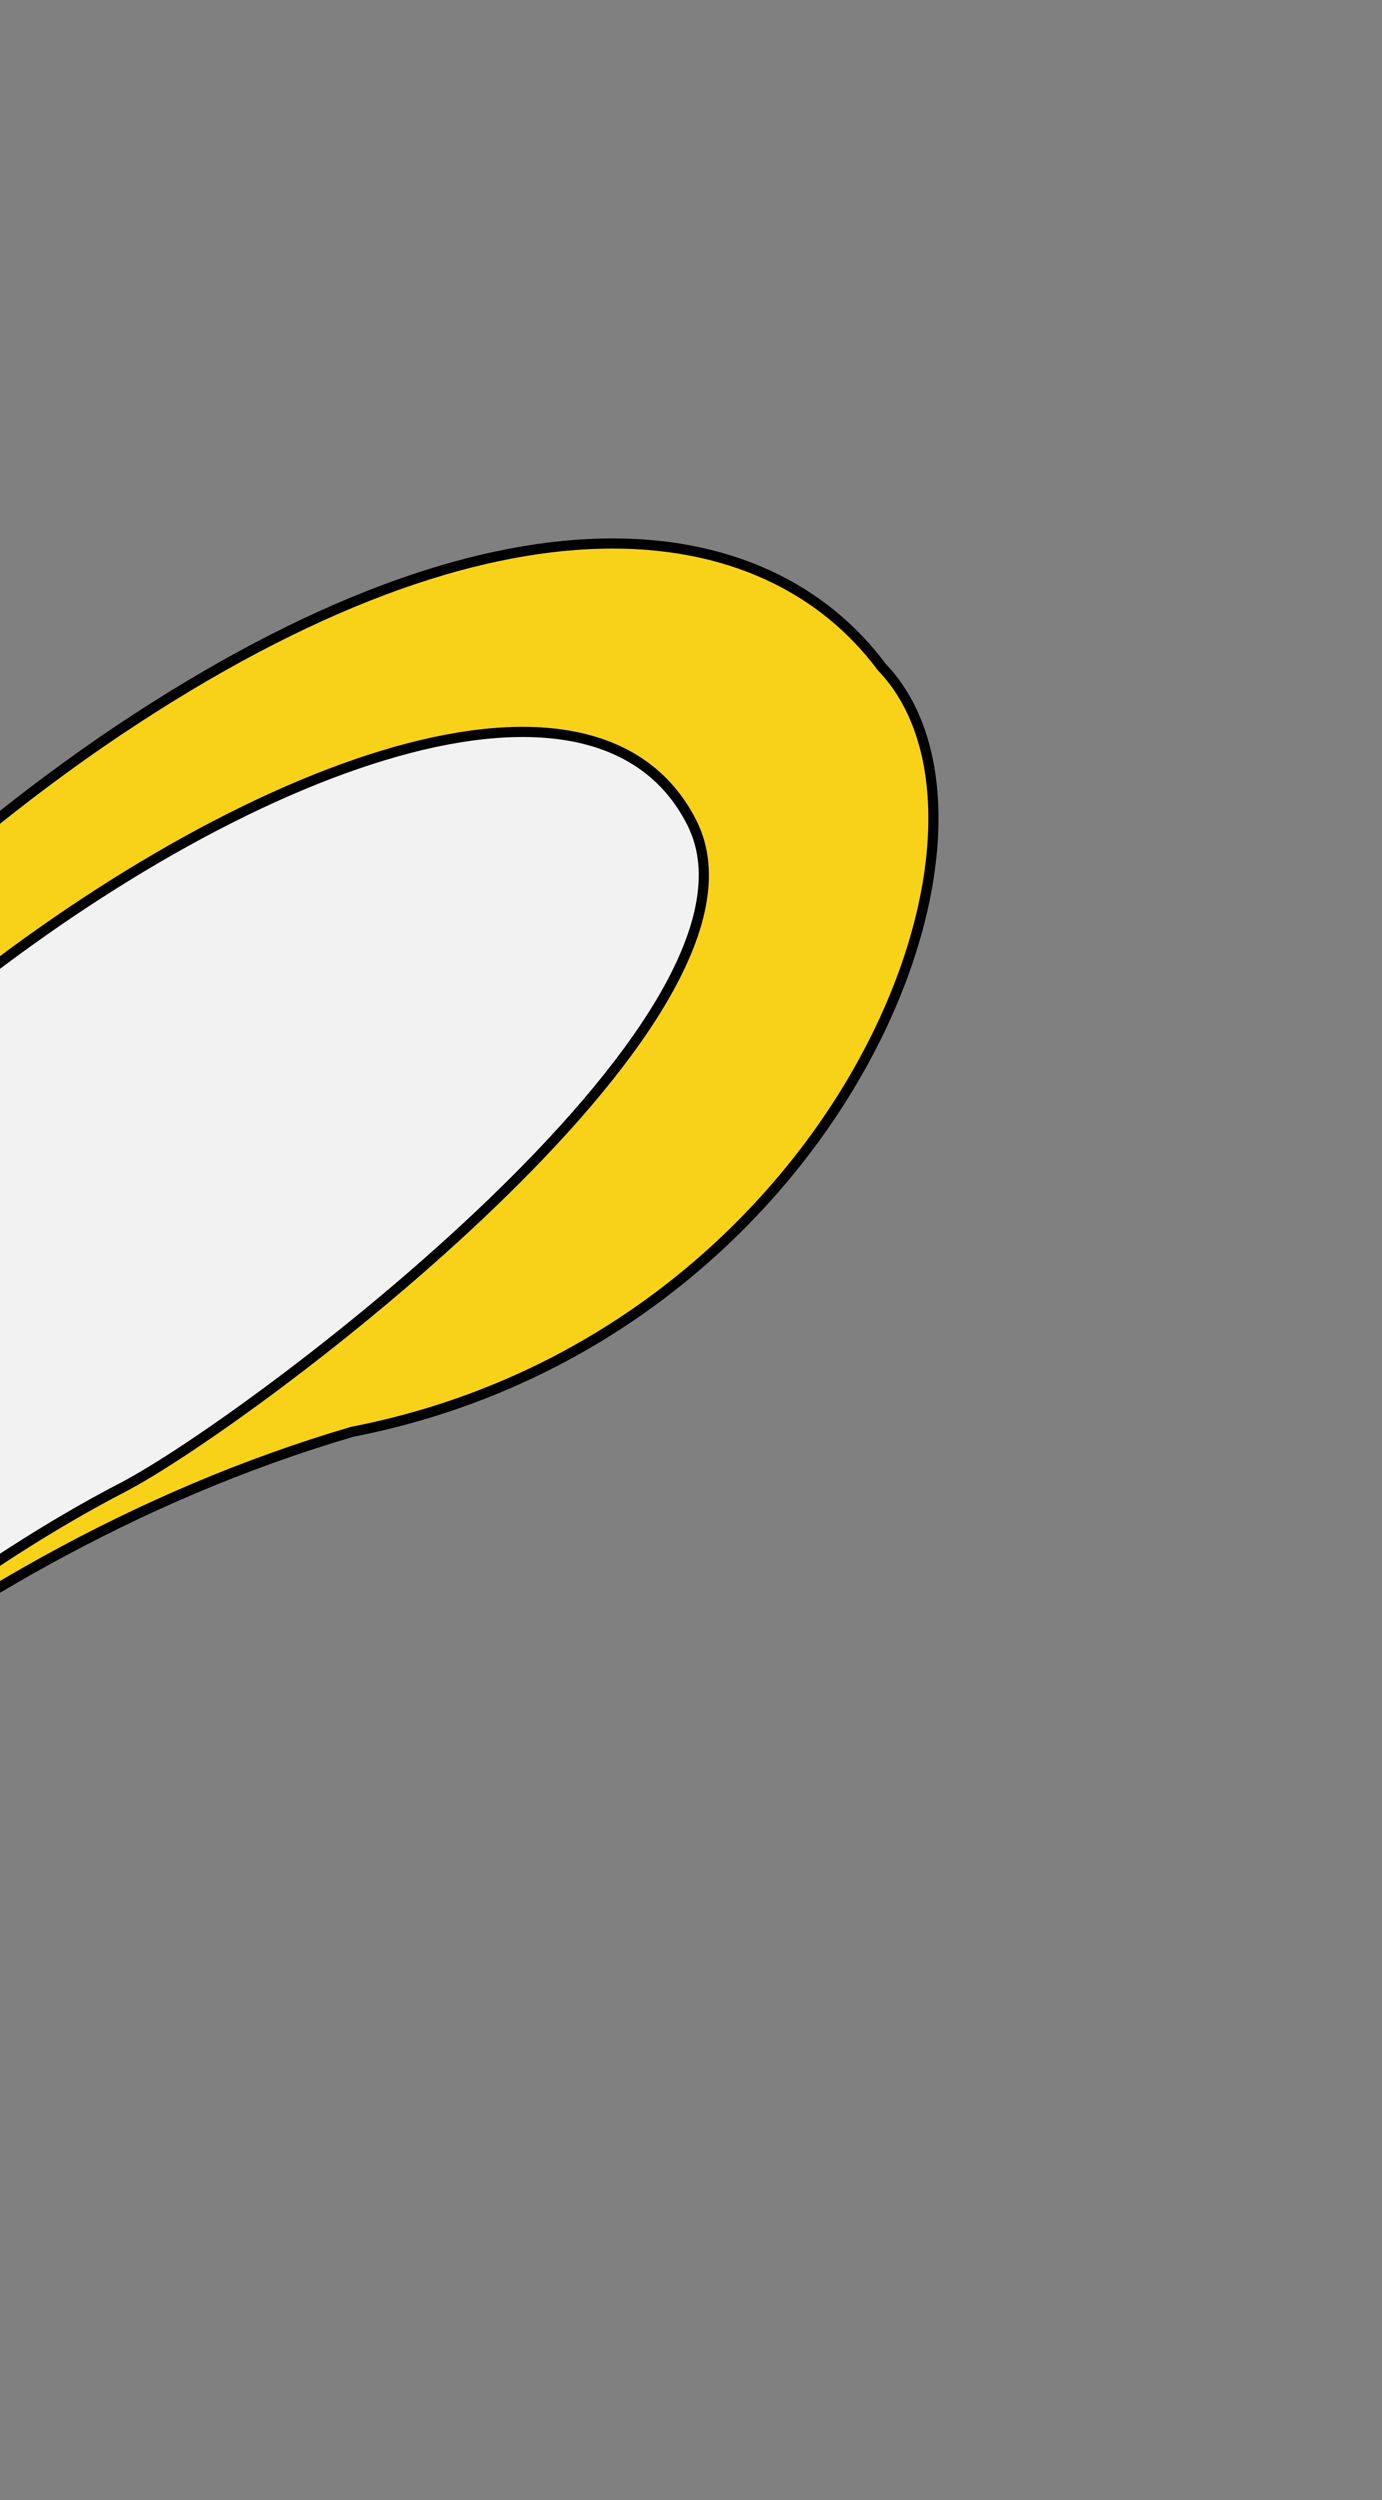
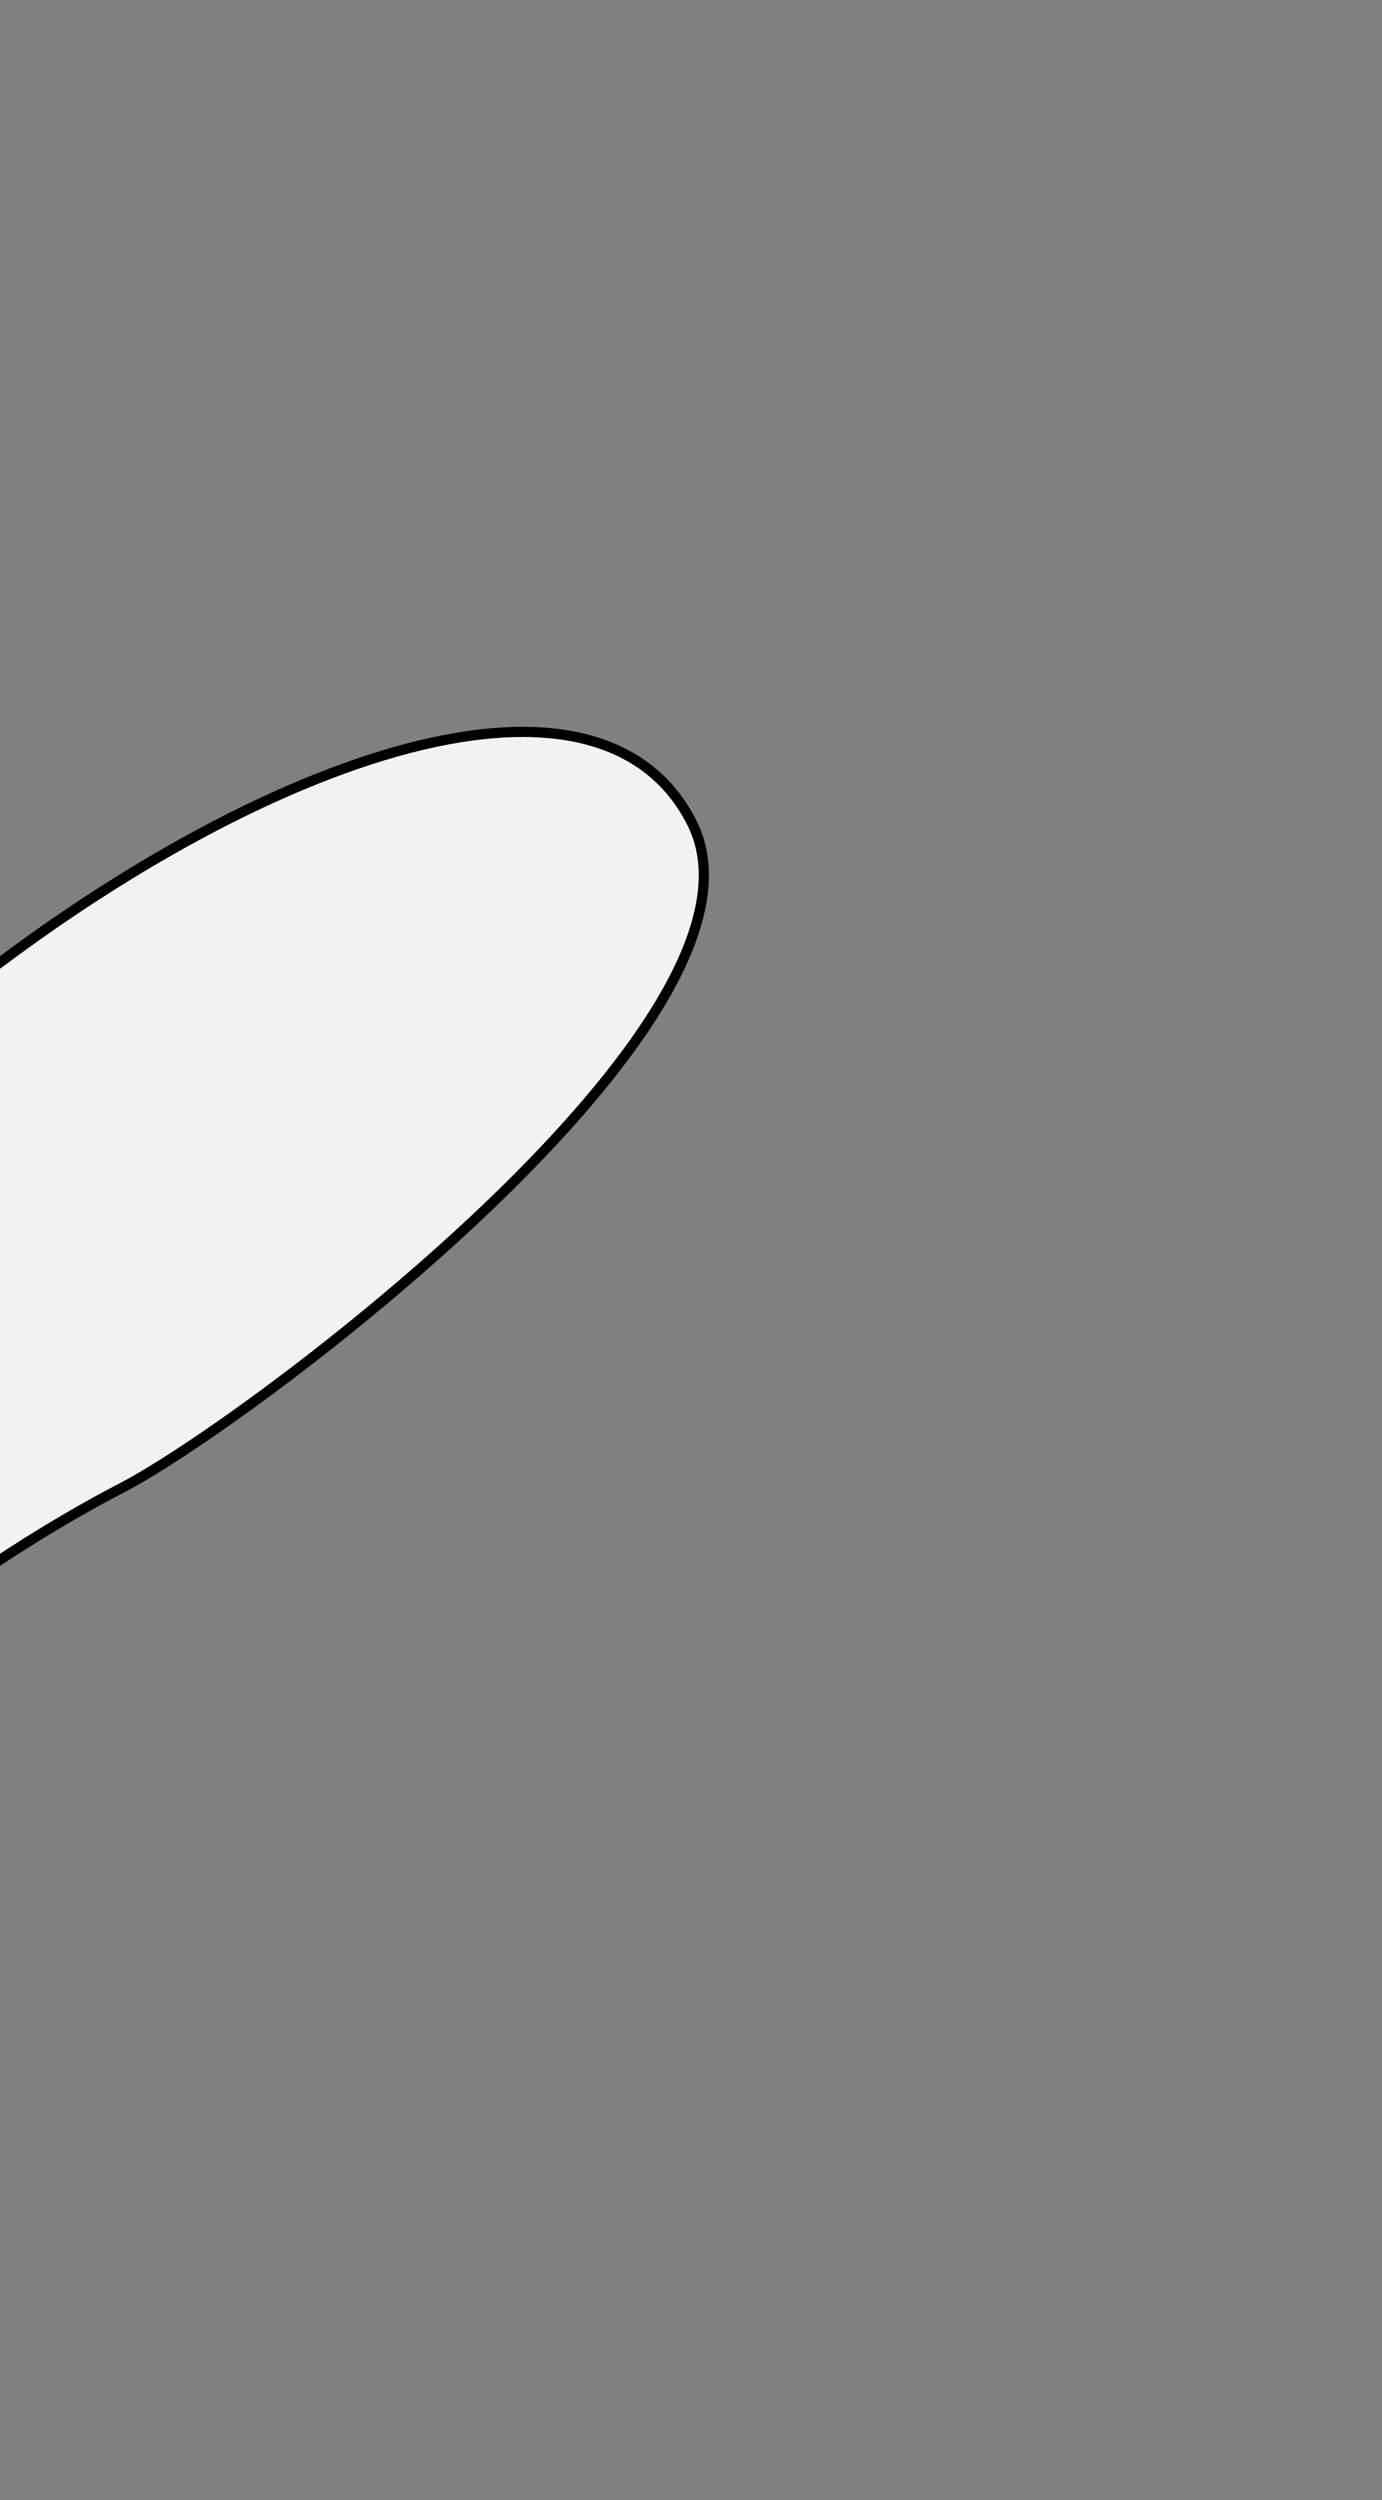
<svg xmlns="http://www.w3.org/2000/svg" width="136" height="246" viewBox="0 0 136 246" fill="none">
  <rect x="0" y="0" width="136" height="246" fill="#808080" stroke="none" />
-   <path d="M-99.119 270.127L-99.573 269.917C-99.119 270.127 -99.119 270.127 -99.119 270.126L-99.117 270.123L-99.111 270.109L-99.085 270.053C-99.061 270.004 -99.026 269.929 -98.98 269.831C-98.886 269.634 -98.746 269.341 -98.559 268.958C-98.186 268.19 -97.626 267.06 -96.883 265.612C-95.396 262.716 -93.176 258.549 -90.244 253.469C-84.379 243.308 -75.667 229.498 -64.28 214.903C-41.5 185.708 -8.058 153.431 34.666 140.886C58.239 136.297 75.094 121.526 84.152 105.918C88.682 98.112 91.272 90.079 91.768 82.984C92.263 75.911 90.676 69.708 86.772 65.636C81.038 57.934 71.684 53.164 59.051 53.495C46.42 53.825 30.519 59.25 11.625 71.898C-25.526 96.766 -63.075 145.387 -91.312 187.731C-105.438 208.914 -117.245 228.544 -125.521 242.879C-129.659 250.046 -132.915 255.89 -135.136 259.943C-136.247 261.969 -137.099 263.548 -137.674 264.62C-137.961 265.156 -138.179 265.565 -138.325 265.841C-138.398 265.979 -138.453 266.083 -138.49 266.153L-138.532 266.232L-138.542 266.252L-138.545 266.257C-138.546 266.259 -138.546 266.259 -138.103 266.492L-138.546 266.259L-138.895 266.923L-138.148 266.99L-99.617 270.415L-99.267 270.446L-99.119 270.127Z" fill="#F8D219" stroke="black" />
  <path d="M-132.116 267.544L-132.514 268.253L-131.702 268.288L-106.865 269.389L-106.581 269.402L-106.425 269.164L-106.843 268.89C-106.425 269.164 -106.425 269.163 -106.424 269.163L-106.422 269.16L-106.414 269.147L-106.381 269.097C-106.352 269.053 -106.308 268.986 -106.249 268.898C-106.133 268.722 -105.958 268.459 -105.728 268.116C-105.269 267.429 -104.586 266.416 -103.697 265.117C-101.919 262.518 -99.314 258.772 -96.007 254.182C-89.394 245.001 -79.975 232.449 -68.757 218.962C-46.306 191.973 -16.696 161.303 12.043 146.377C18.345 143.105 34.695 131.56 48.292 118.5C55.091 111.968 61.23 105.031 65.079 98.535C68.912 92.069 70.566 85.883 68.088 80.964C65.652 76.131 61.505 73.406 56.233 72.434C50.984 71.466 44.619 72.233 37.674 74.343C23.779 78.565 7.4 88.215 -7.382 100.542C-36.444 124.777 -67.633 166.546 -91.538 202.218C-103.495 220.061 -113.639 236.391 -120.793 248.261C-124.371 254.195 -127.201 259.015 -129.137 262.352C-130.105 264.02 -130.849 265.318 -131.352 266.199C-131.603 266.639 -131.794 266.975 -131.922 267.201L-132.067 267.457L-132.103 267.522L-132.112 267.538L-132.115 267.543C-132.115 267.543 -132.116 267.544 -131.68 267.789L-132.116 267.544Z" fill="#F2F2F2" stroke="black" />
</svg>